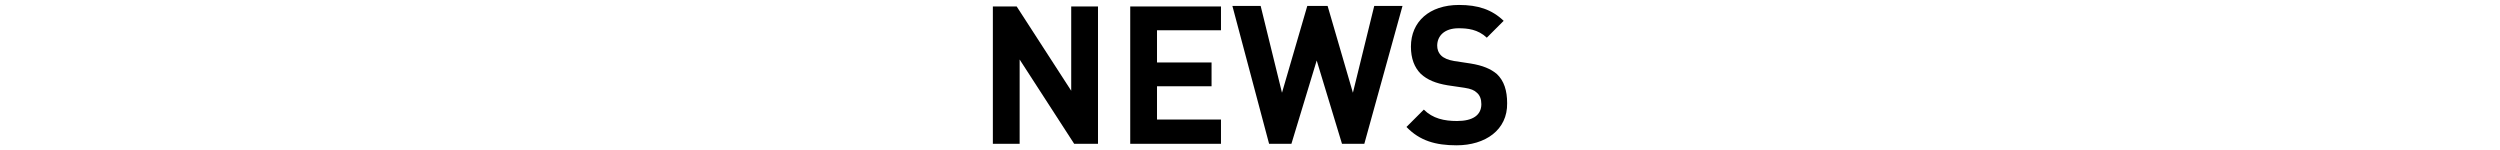
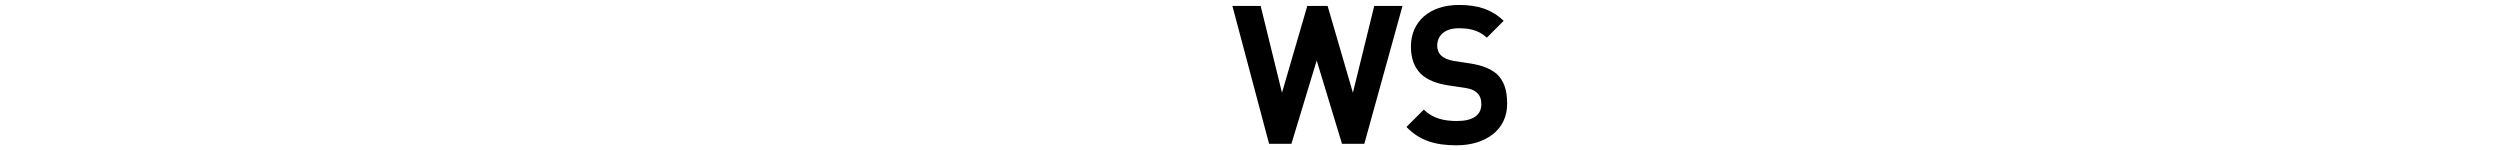
<svg xmlns="http://www.w3.org/2000/svg" version="1.1" id="レイヤー_1" x="0px" y="0px" viewBox="0 0 504.1 30.3" style="enable-background:new 0 0 504.1 30.3;" xml:space="preserve">
  <g>
    <g>
-       <path d="M216.6,29l-11-17v17h-5.4V1.3h4.8l11,17v-17h5.4V29H216.6z" />
-       <path d="M227.9,29V1.3h18.3v4.8h-12.9v6.5h11v4.8h-11v6.7h12.9V29H227.9z" />
      <path d="M275.1,29h-4.5l-5.1-16.8L260.4,29h-4.5l-7.4-27.8h5.7l4.3,17.5l5.1-17.5h4.1l5.1,17.5l4.3-17.5h5.7L275.1,29z" />
      <path d="M293.7,29.3c-4.2,0-7.4-0.9-10.1-3.7l3.5-3.5c1.8,1.8,4.1,2.3,6.7,2.3c3.2,0,4.9-1.2,4.9-3.4c0-1-0.3-1.8-0.9-2.3    c-0.5-0.5-1.2-0.8-2.5-1l-3.4-0.5c-2.4-0.4-4.1-1.1-5.4-2.3c-1.3-1.3-2-3.1-2-5.5c0-5,3.7-8.4,9.7-8.4c3.8,0,6.6,0.9,9,3.2    l-3.4,3.4c-1.8-1.7-3.9-1.9-5.7-1.9c-2.9,0-4.3,1.6-4.3,3.5c0,0.7,0.2,1.4,0.8,2c0.5,0.5,1.4,0.9,2.6,1.1l3.3,0.5    c2.5,0.4,4.1,1.1,5.3,2.1c1.5,1.4,2.1,3.4,2.1,5.9C304,26.2,299.5,29.3,293.7,29.3z" />
    </g>
  </g>
</svg>